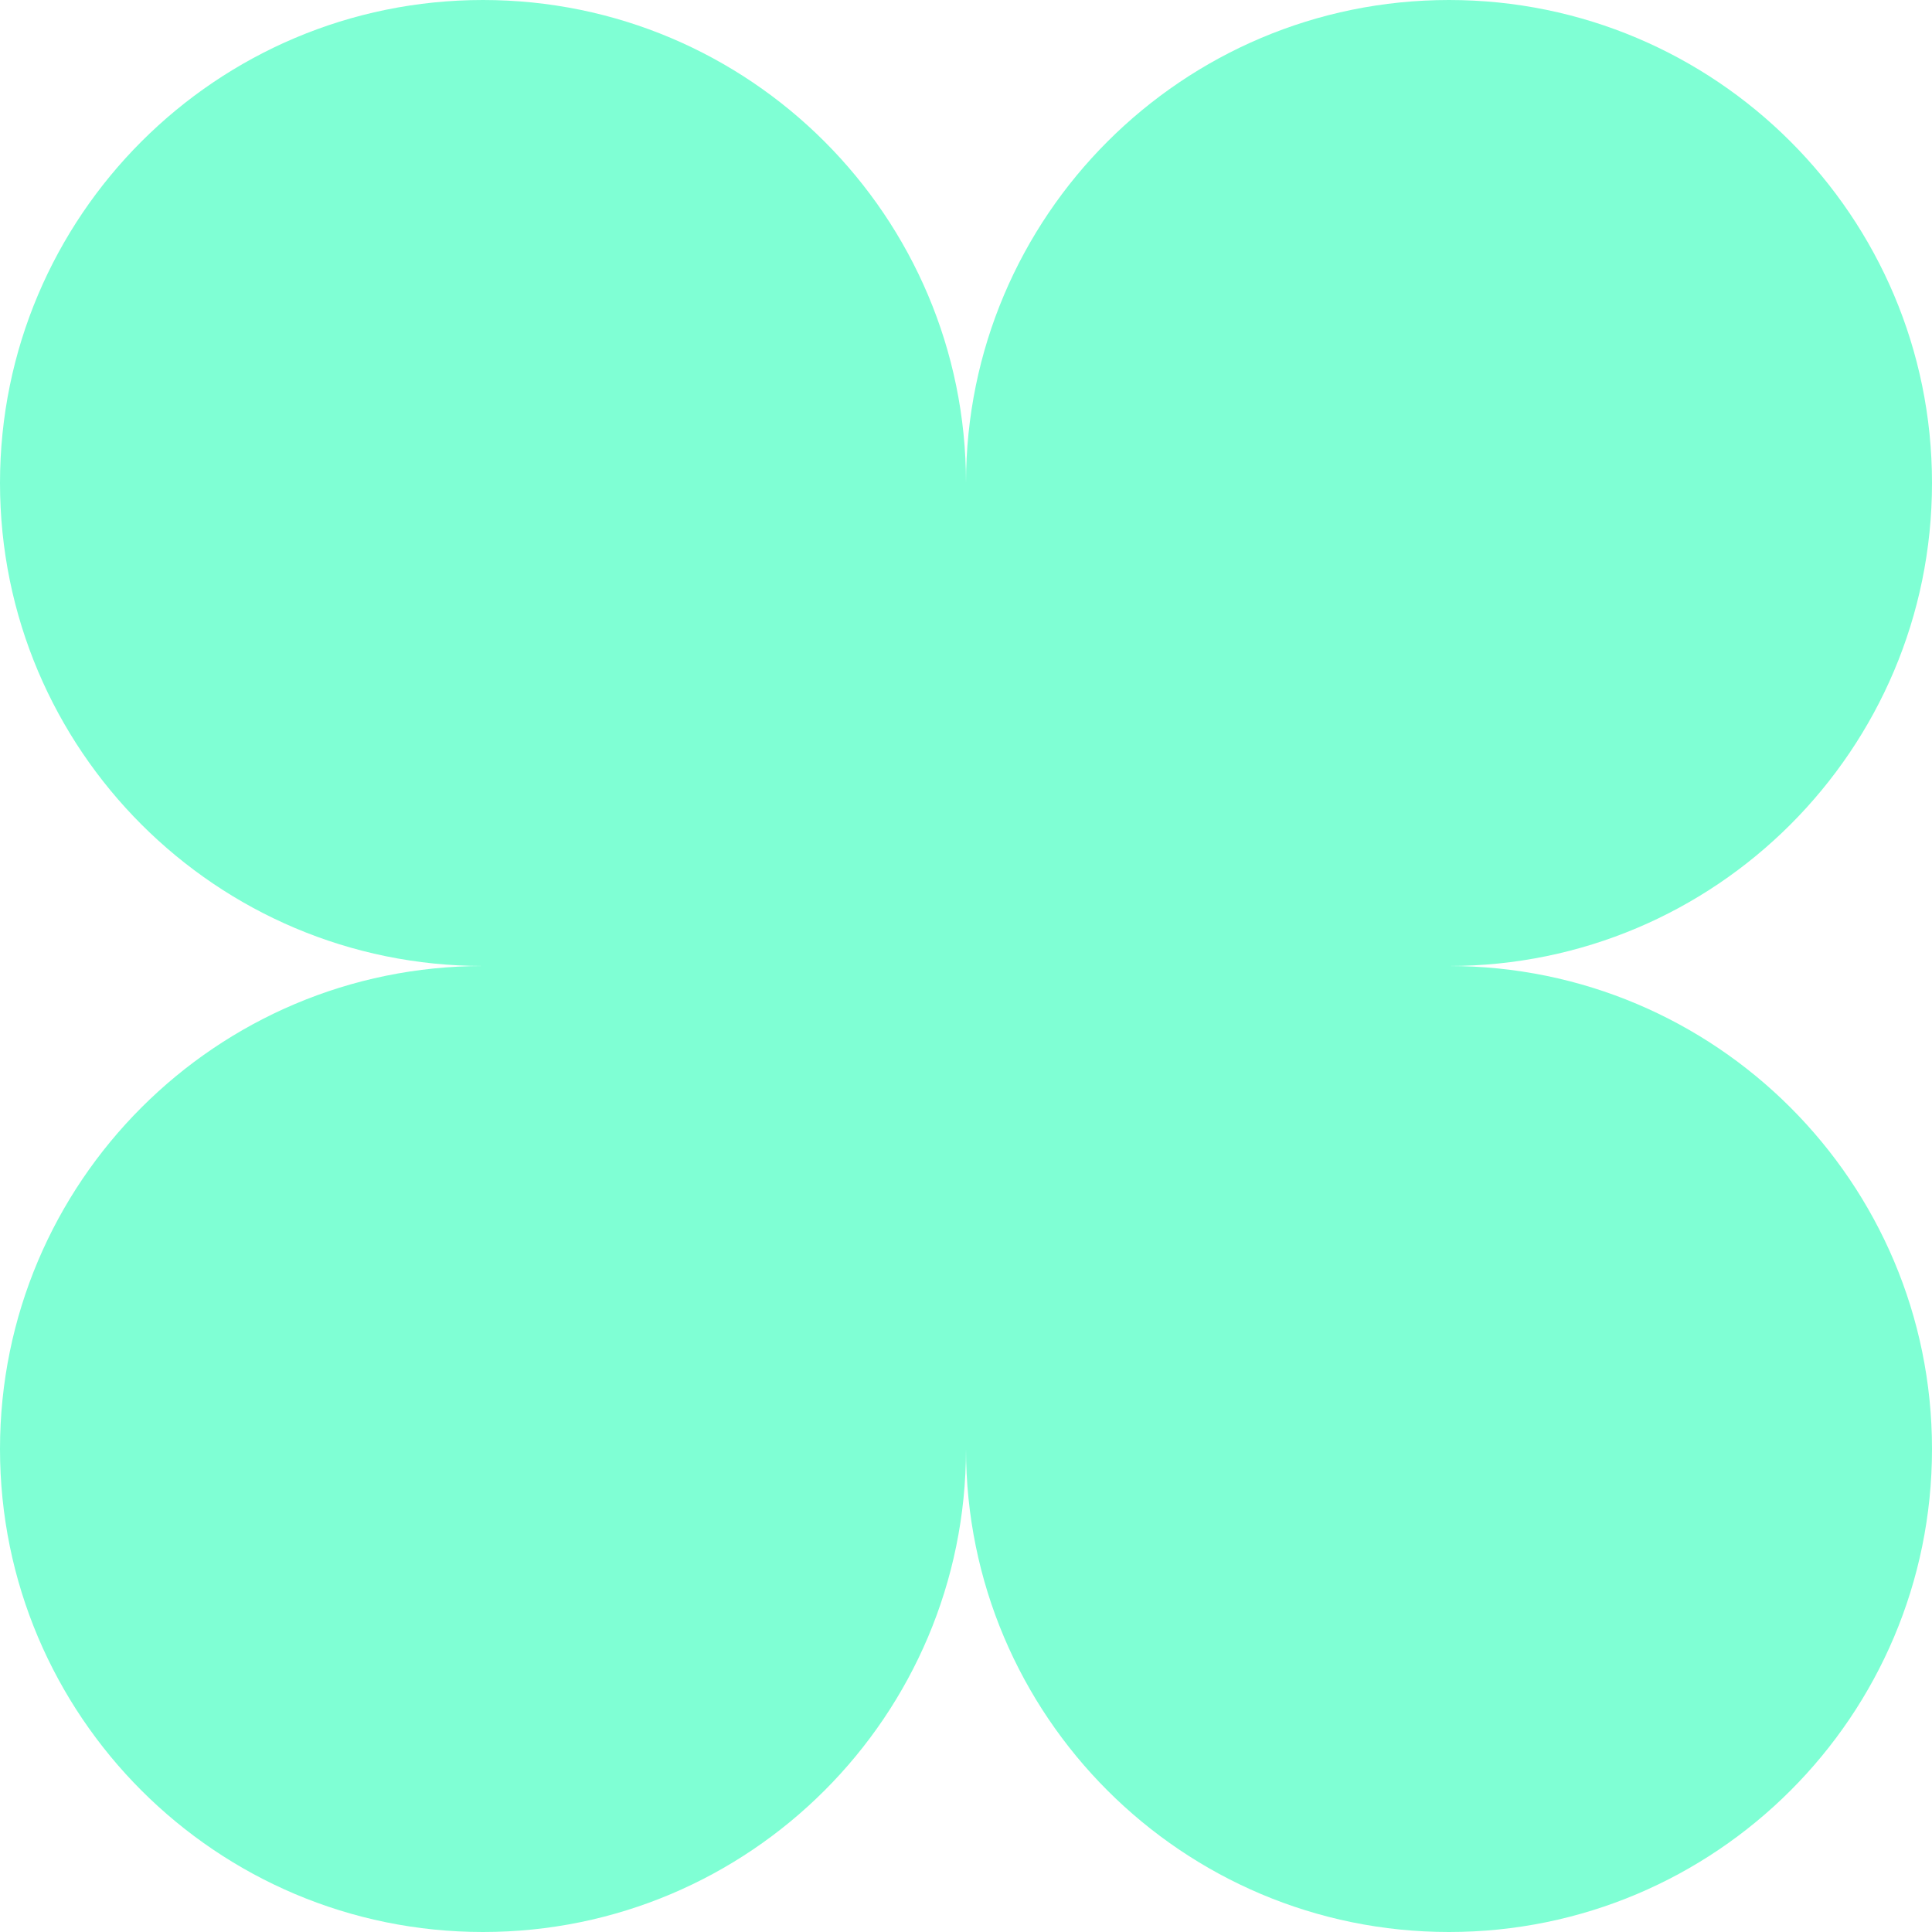
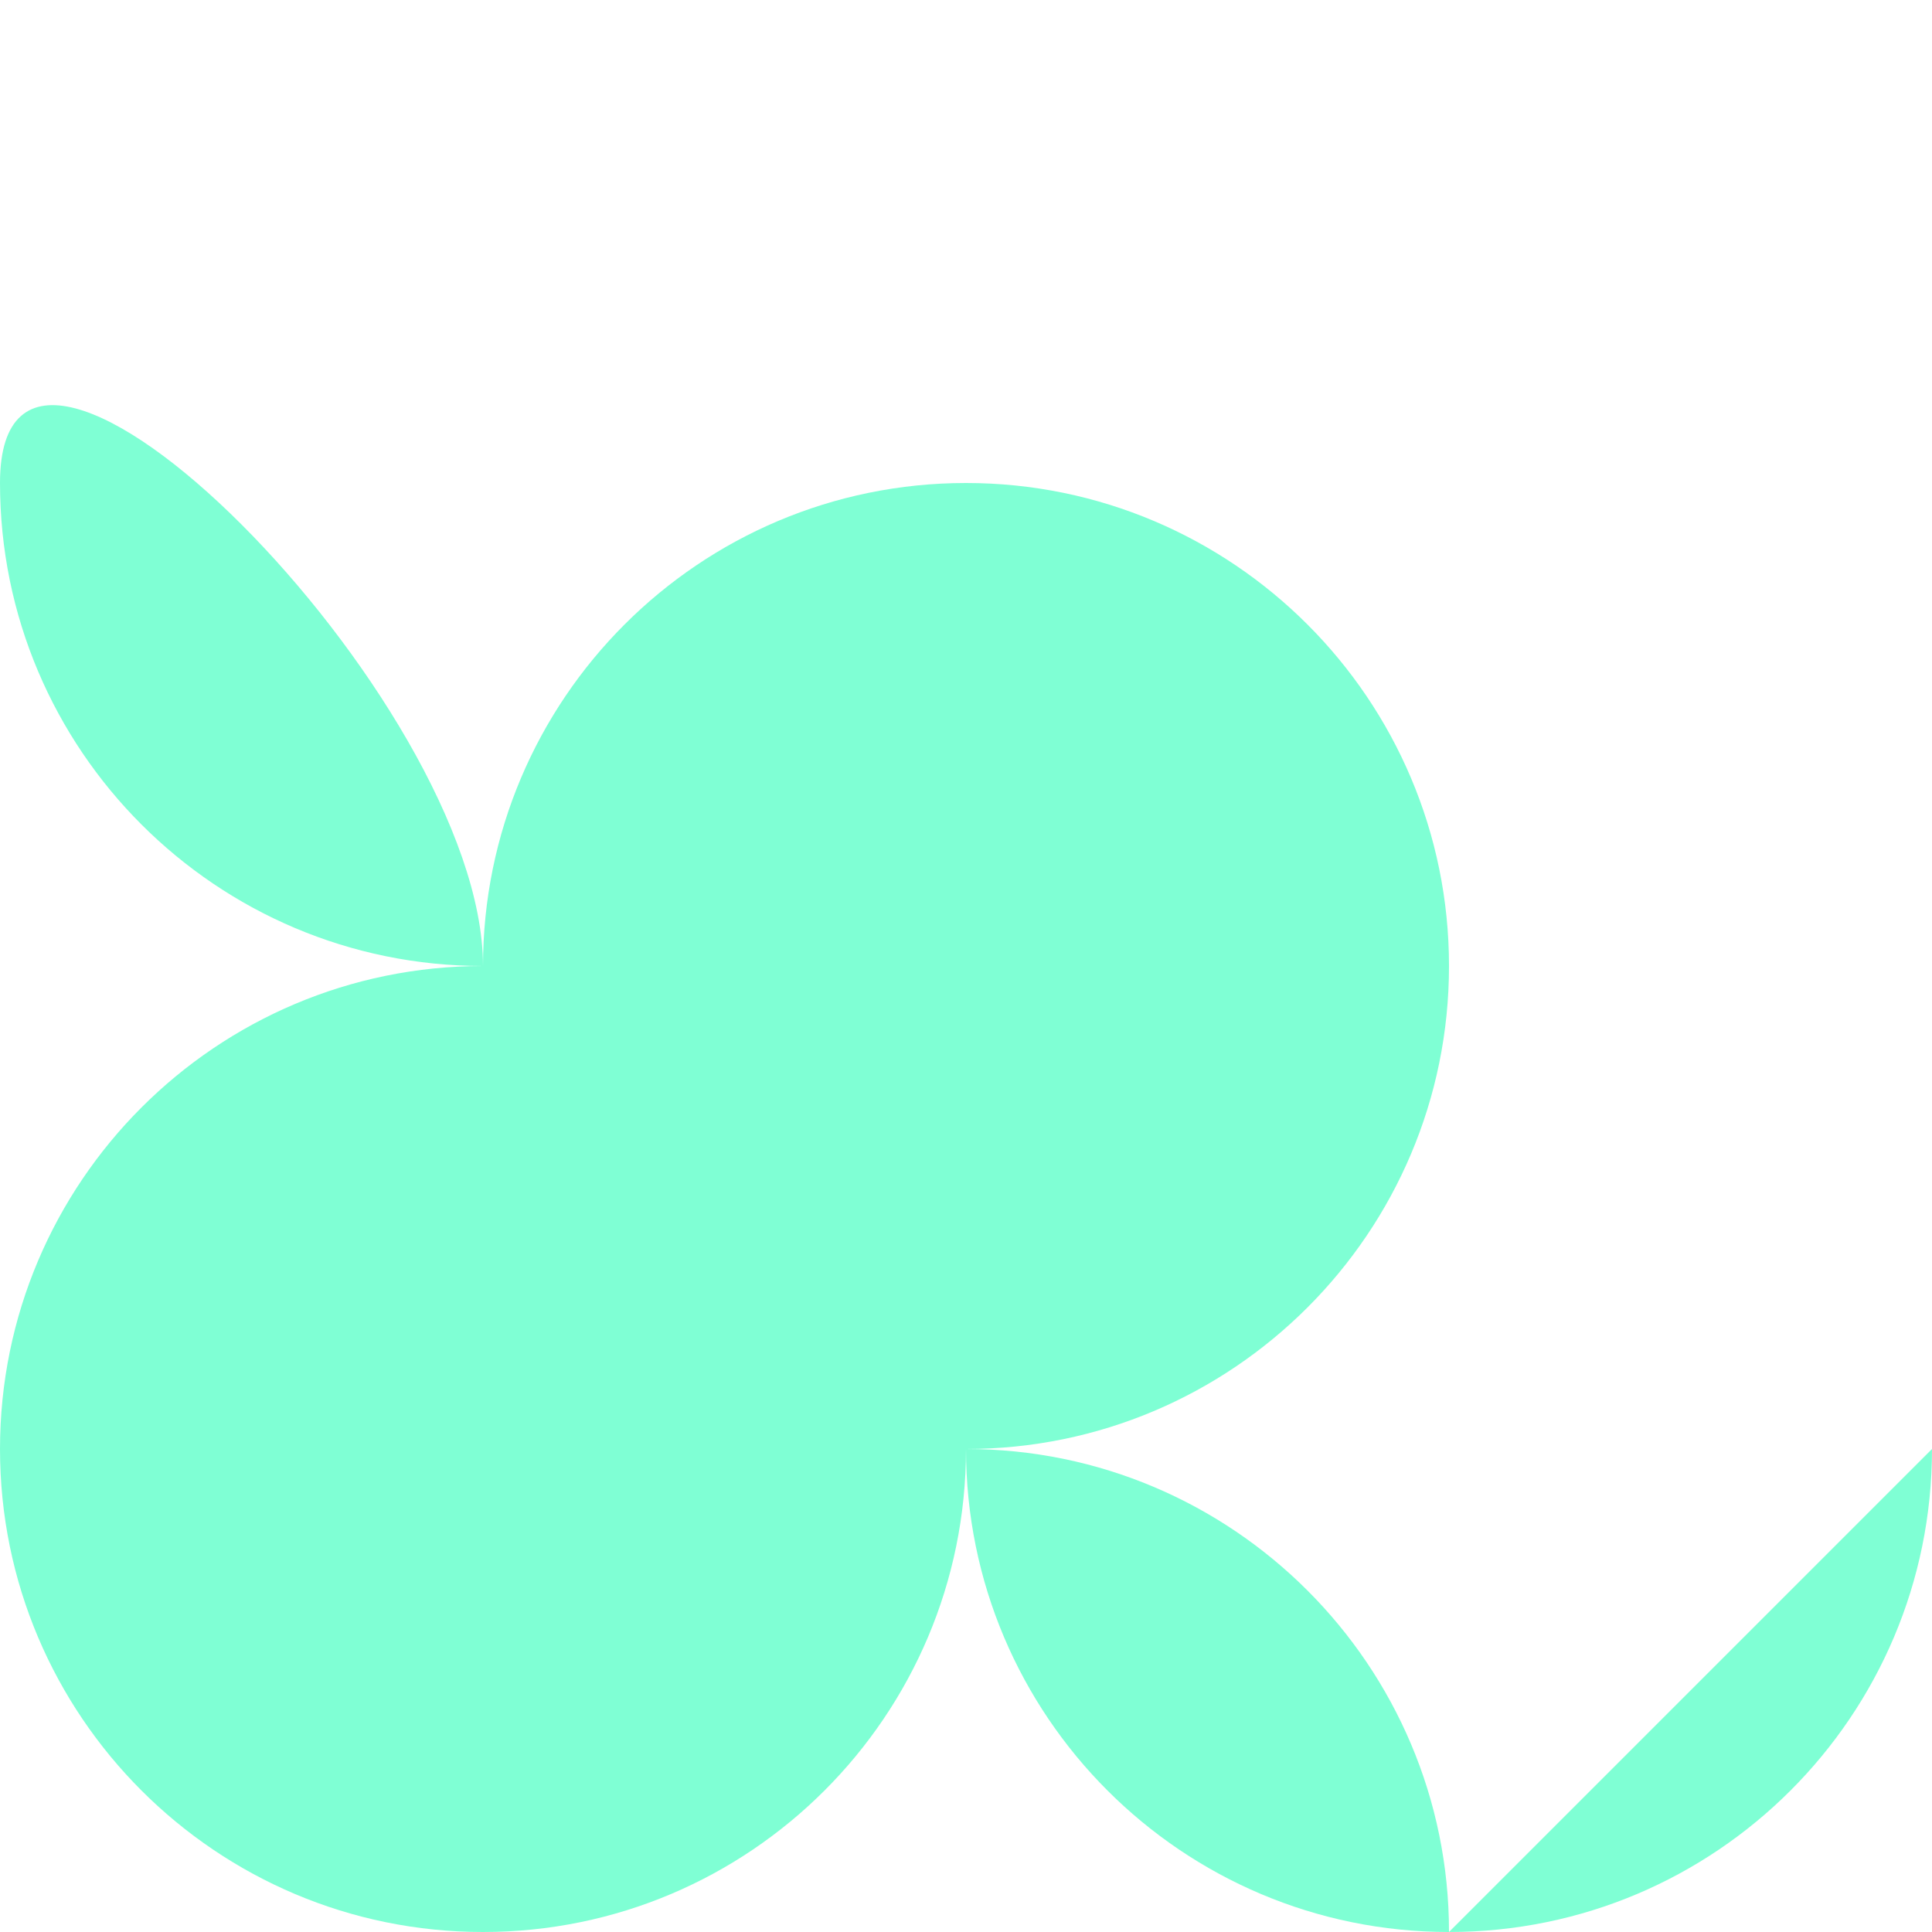
<svg xmlns="http://www.w3.org/2000/svg" id="Layer_2" viewBox="0 0 100 100">
  <defs>
    <style>.cls-1{fill:#7fffd4;}</style>
  </defs>
  <g id="Layer_1-2">
-     <path class="cls-1" d="m100,75c0,13.81-11.2,25-25,25s-25-11.19-25-25c0,13.81-11.2,25-25,25S0,88.81,0,75s11.2-25,25-25C11.2,50,0,38.81,0,25S11.2,0,25,0s25,11.2,25,25c0-13.8,11.2-25,25-25s25,11.2,25,25-11.2,25-25,25c13.8,0,25,11.2,25,25Z" />
+     <path class="cls-1" d="m100,75c0,13.81-11.2,25-25,25s-25-11.19-25-25c0,13.81-11.2,25-25,25S0,88.81,0,75s11.2-25,25-25C11.2,50,0,38.81,0,25s25,11.2,25,25c0-13.8,11.2-25,25-25s25,11.2,25,25-11.2,25-25,25c13.8,0,25,11.2,25,25Z" />
  </g>
</svg>